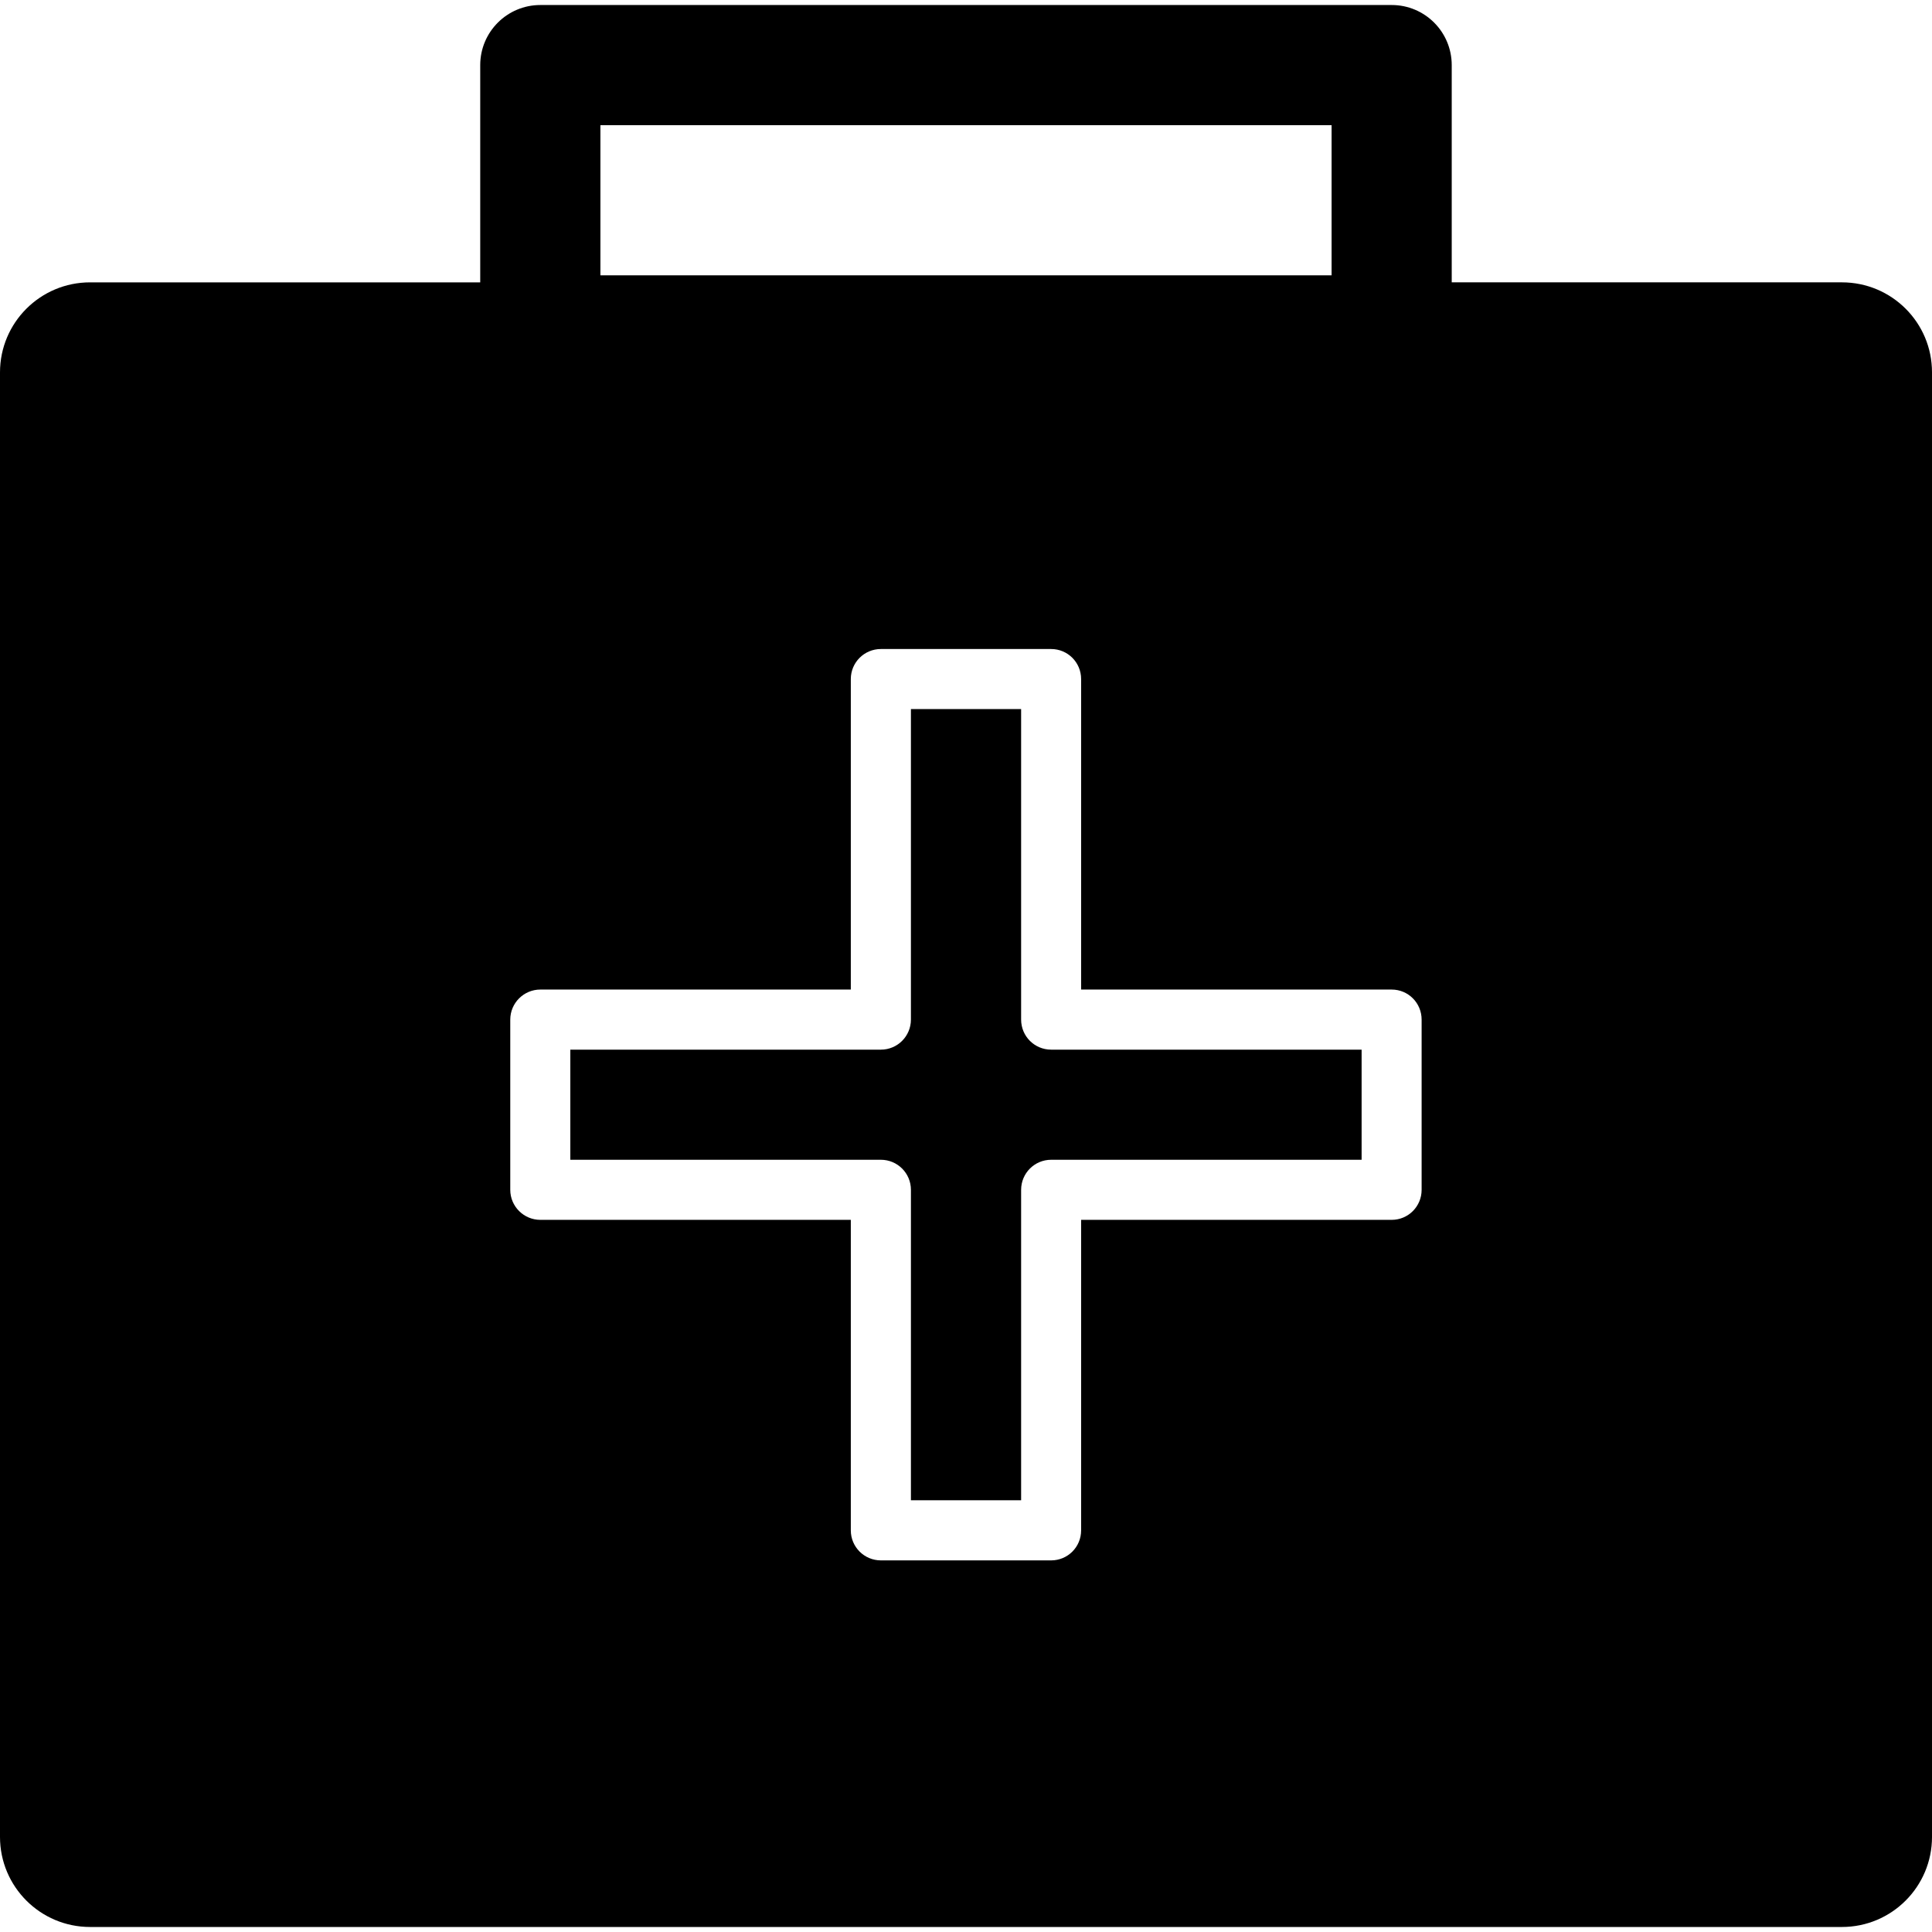
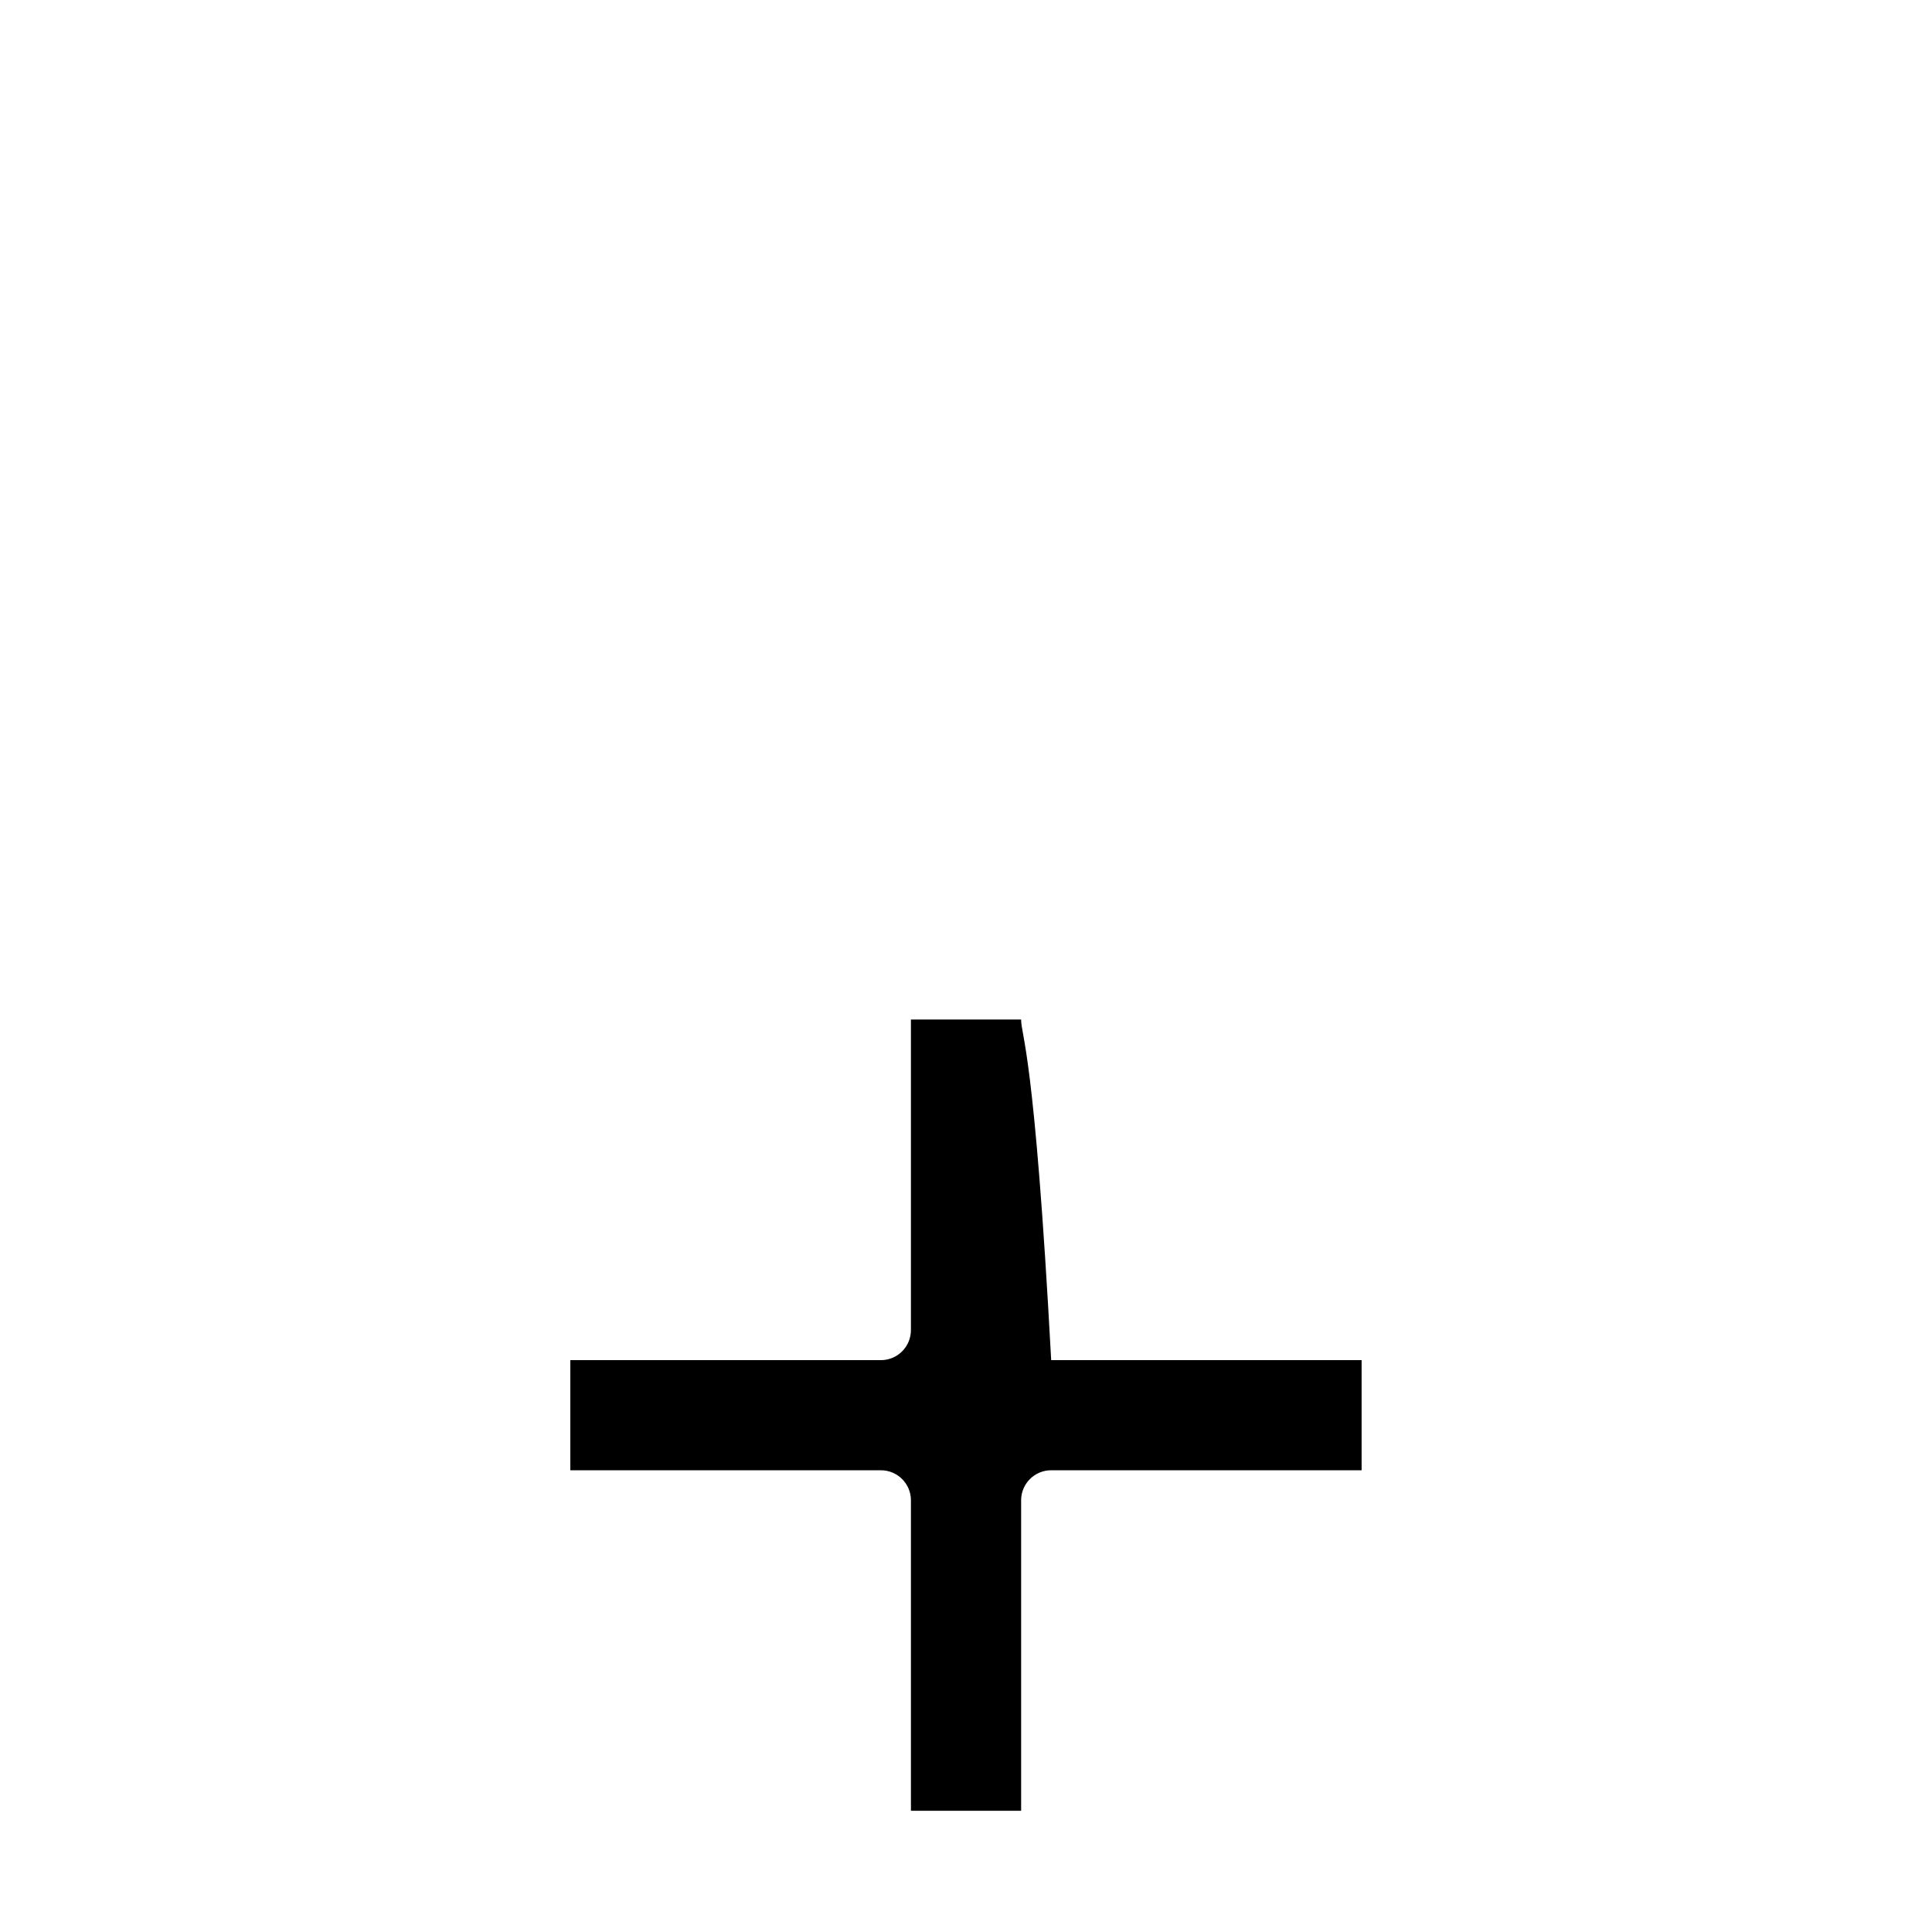
<svg xmlns="http://www.w3.org/2000/svg" version="1.1" id="Capa_1" x="0px" y="0px" width="283.613px" height="283.612px" viewBox="0 0 283.613 283.612" style="enable-background:new 0 0 283.613 283.612;" xml:space="preserve">
  <g>
    <g>
-       <path d="M149.898,149.667v-45.58h-16.177v45.58c0,2.443-1.969,4.419-4.411,4.419H83.722v16.165h45.588    c2.435,0,4.411,1.97,4.411,4.413v45.571h16.177v-45.571c0-2.432,1.964-4.413,4.413-4.413h45.57v-16.165h-45.57    C151.862,154.086,149.898,152.116,149.898,149.667z" />
-       <path d="M270.384,41.448H213.11V9.56c0-4.882-3.951-8.824-8.814-8.824H79.32c-4.864,0-8.824,3.942-8.824,8.824v31.889H13.226    C5.921,41.448,0,47.363,0,54.667v214.987c0,7.308,5.927,13.223,13.226,13.223h257.159c7.313,0,13.229-5.921,13.229-13.223V54.667    C283.619,47.363,277.704,41.448,270.384,41.448z M88.138,18.378h107.336v22.037H88.138V18.378z M208.691,174.664    c0,2.433-1.952,4.407-4.396,4.407h-45.589v45.583c0,2.438-1.957,4.407-4.401,4.407H129.31c-2.435,0-4.413-1.969-4.413-4.407    v-45.583H79.32c-2.429,0-4.414-1.975-4.414-4.407v-24.985c0-2.438,1.985-4.414,4.414-4.414h45.577V99.683    c0-2.435,1.973-4.408,4.413-4.408h24.995c2.432,0,4.401,1.966,4.401,4.408v45.582h45.589c2.438,0,4.396,1.97,4.396,4.414V174.664z    " />
+       <path d="M149.898,149.667h-16.177v45.58c0,2.443-1.969,4.419-4.411,4.419H83.722v16.165h45.588    c2.435,0,4.411,1.97,4.411,4.413v45.571h16.177v-45.571c0-2.432,1.964-4.413,4.413-4.413h45.57v-16.165h-45.57    C151.862,154.086,149.898,152.116,149.898,149.667z" />
    </g>
  </g>
  <g>
</g>
  <g>
</g>
  <g>
</g>
  <g>
</g>
  <g>
</g>
  <g>
</g>
  <g>
</g>
  <g>
</g>
  <g>
</g>
  <g>
</g>
  <g>
</g>
  <g>
</g>
  <g>
</g>
  <g>
</g>
  <g>
</g>
</svg>